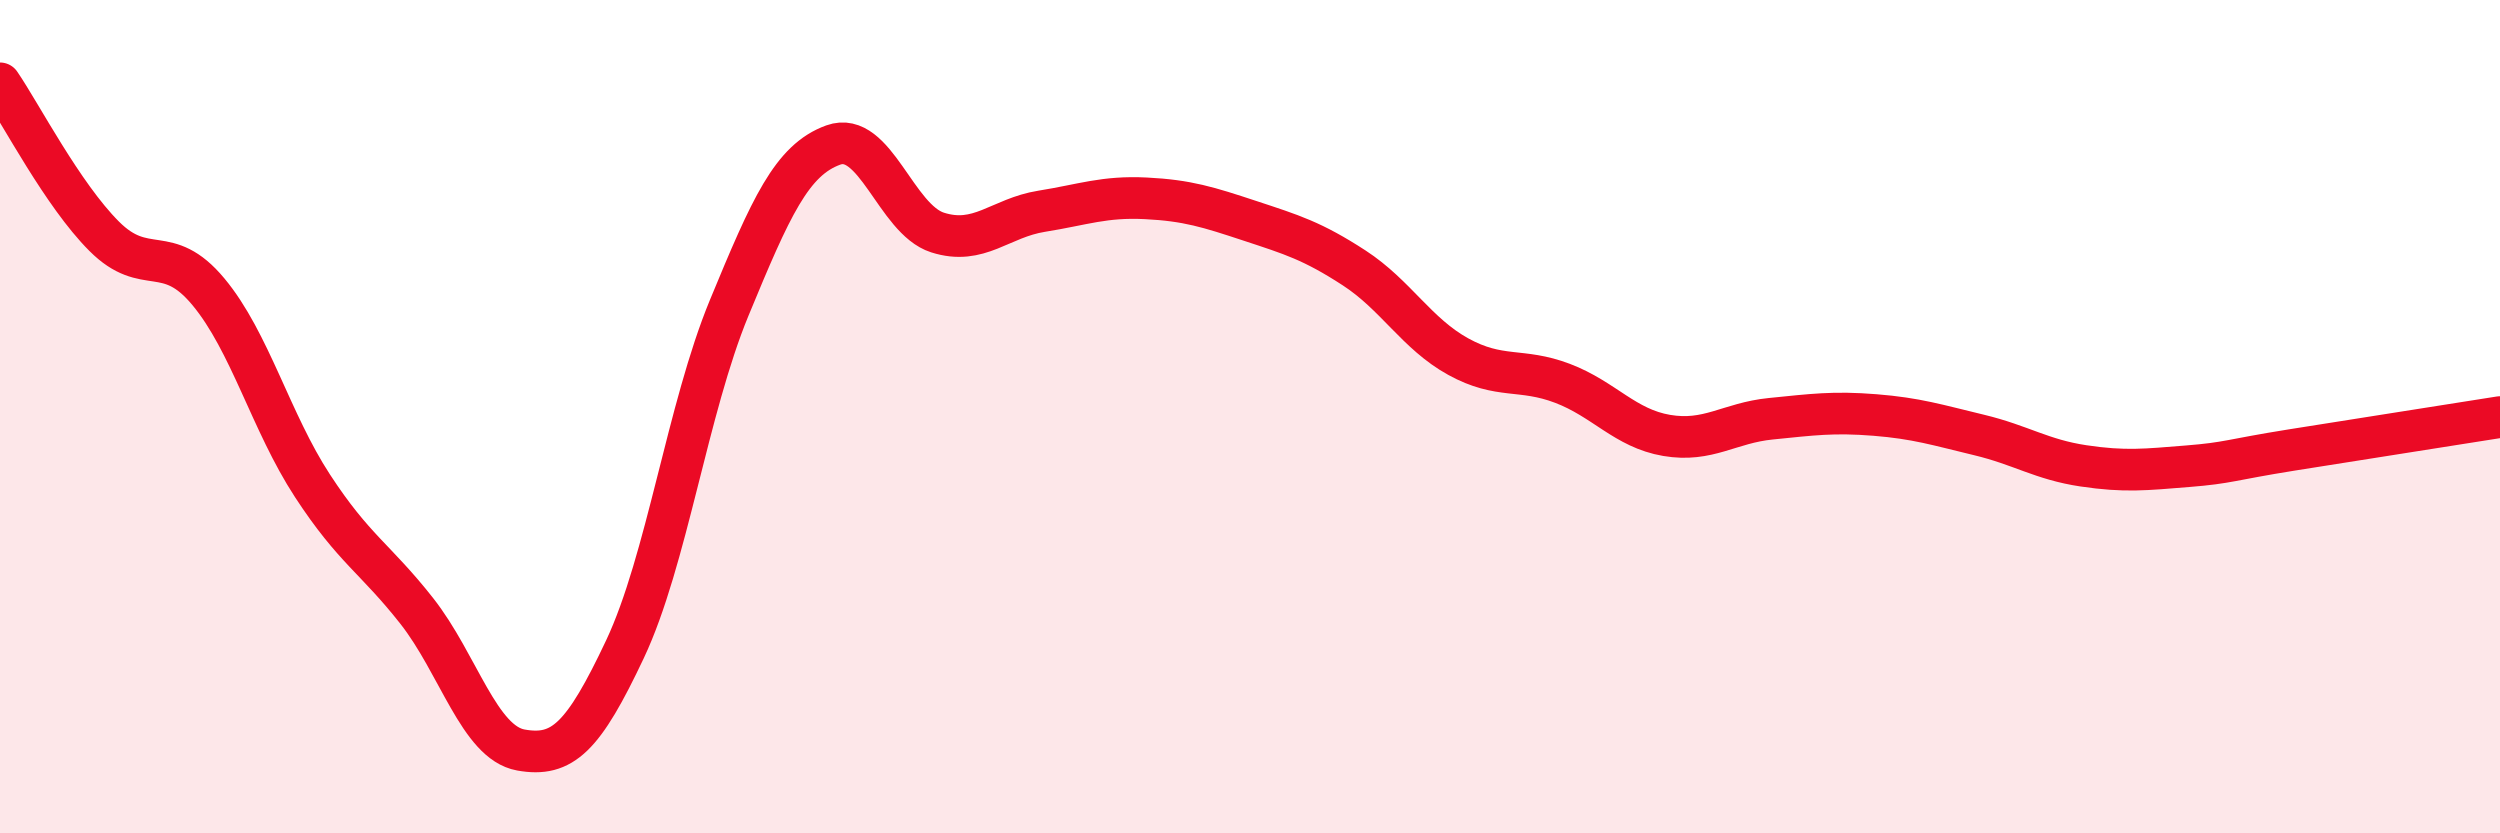
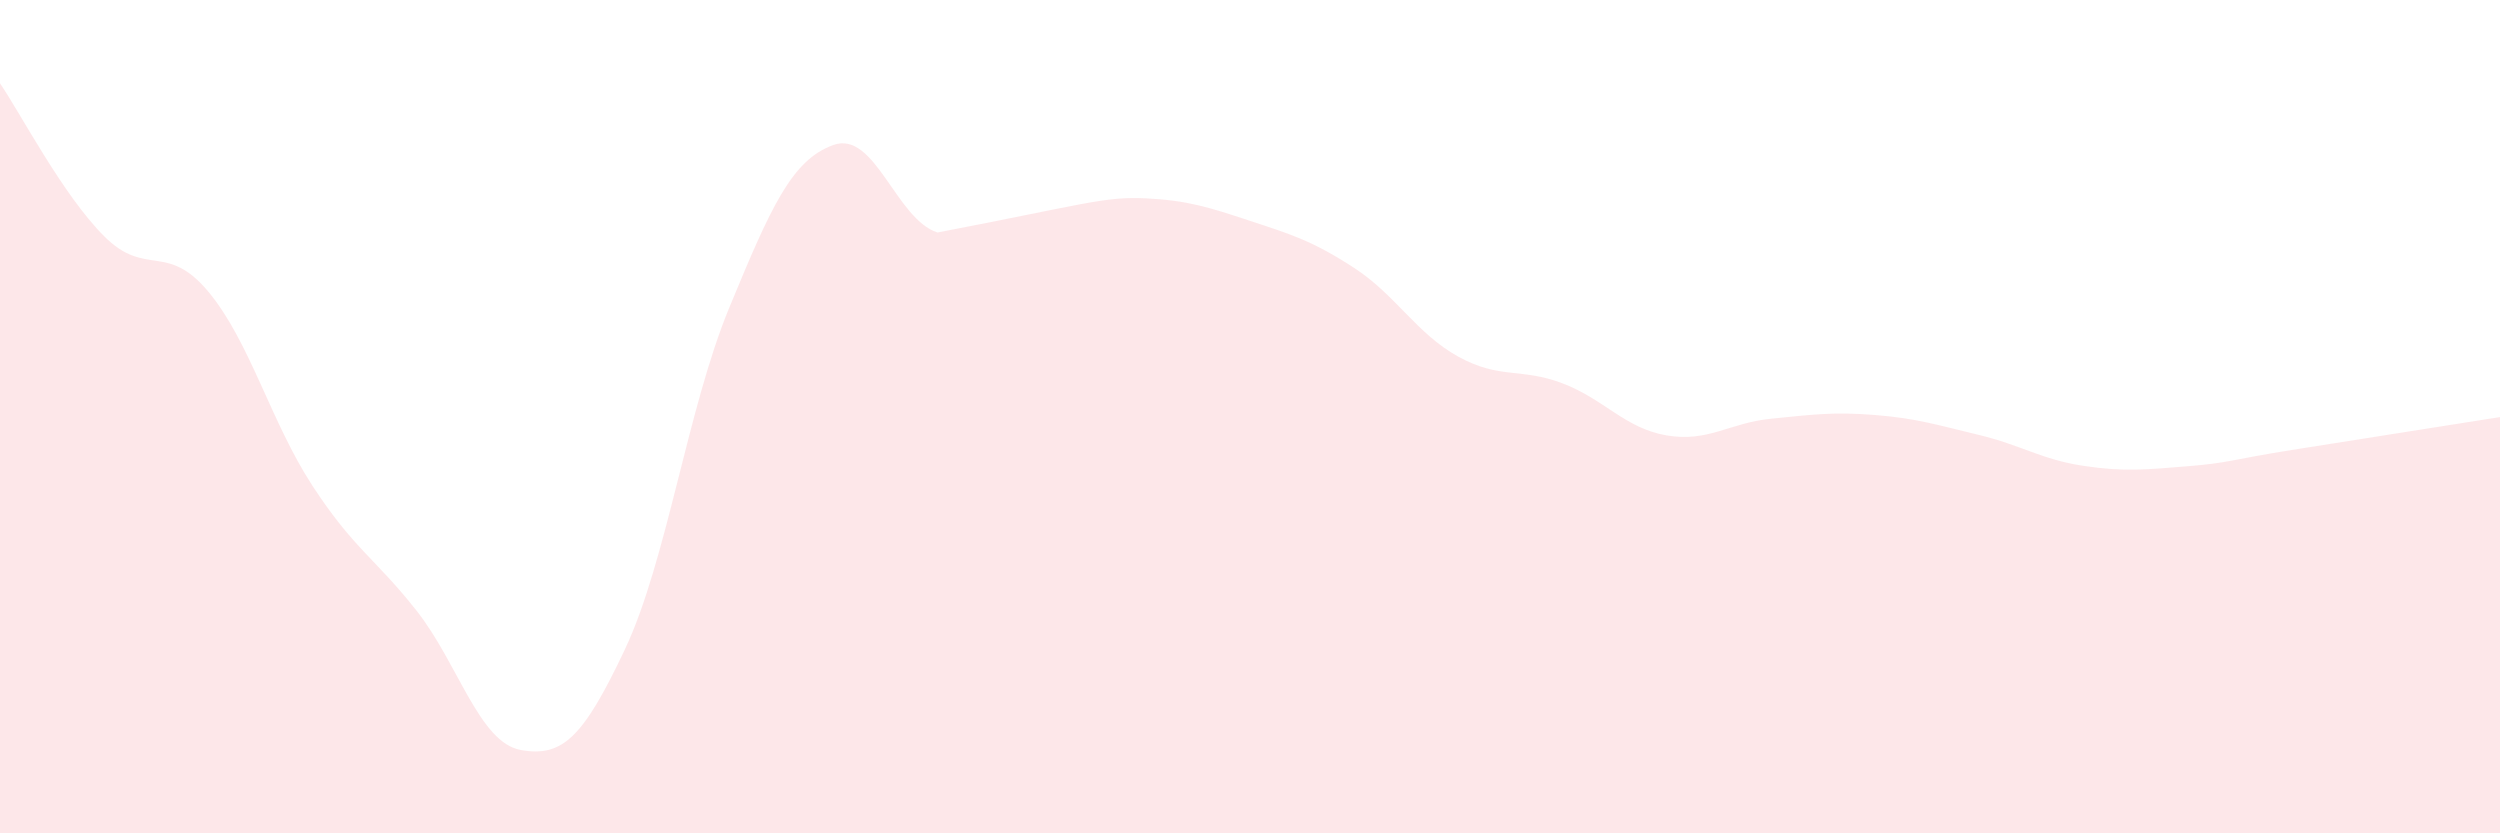
<svg xmlns="http://www.w3.org/2000/svg" width="60" height="20" viewBox="0 0 60 20">
-   <path d="M 0,2 C 0.5,2.73 1.5,4.67 2.5,5.67 C 3.5,6.67 4,5.8 5,7 C 6,8.2 6.5,10.13 7.5,11.66 C 8.5,13.19 9,13.39 10,14.66 C 11,15.93 11.5,17.82 12.5,18 C 13.5,18.18 14,17.7 15,15.58 C 16,13.46 16.5,9.81 17.5,7.39 C 18.5,4.97 19,3.84 20,3.48 C 21,3.12 21.5,5.26 22.5,5.58 C 23.5,5.9 24,5.23 25,5.07 C 26,4.91 26.5,4.71 27.5,4.76 C 28.5,4.81 29,4.97 30,5.3 C 31,5.63 31.5,5.78 32.5,6.43 C 33.5,7.08 34,8.01 35,8.56 C 36,9.11 36.5,8.82 37.5,9.2 C 38.5,9.58 39,10.28 40,10.45 C 41,10.62 41.5,10.15 42.5,10.05 C 43.5,9.95 44,9.88 45,9.96 C 46,10.04 46.5,10.2 47.5,10.44 C 48.5,10.68 49,11.03 50,11.18 C 51,11.33 51.5,11.27 52.5,11.19 C 53.5,11.11 53.5,11.04 55,10.8 C 56.5,10.56 59,10.17 60,10.01L60 20L0 20Z" fill="#EB0A25" opacity="0.1" stroke-linecap="round" stroke-linejoin="round" />
-   <path d="M 0,2 C 0.5,2.73 1.5,4.67 2.5,5.67 C 3.5,6.67 4,5.8 5,7 C 6,8.2 6.5,10.13 7.5,11.66 C 8.5,13.19 9,13.39 10,14.66 C 11,15.93 11.5,17.82 12.5,18 C 13.5,18.18 14,17.7 15,15.58 C 16,13.46 16.5,9.81 17.5,7.39 C 18.5,4.97 19,3.84 20,3.48 C 21,3.12 21.5,5.26 22.5,5.58 C 23.5,5.9 24,5.23 25,5.07 C 26,4.91 26.5,4.71 27.5,4.76 C 28.5,4.81 29,4.97 30,5.3 C 31,5.63 31.5,5.78 32.5,6.43 C 33.5,7.08 34,8.01 35,8.56 C 36,9.11 36.5,8.82 37.5,9.2 C 38.5,9.58 39,10.28 40,10.45 C 41,10.62 41.5,10.15 42.5,10.05 C 43.5,9.95 44,9.88 45,9.96 C 46,10.04 46.5,10.2 47.5,10.44 C 48.5,10.68 49,11.03 50,11.18 C 51,11.33 51.5,11.27 52.5,11.19 C 53.5,11.11 53.5,11.04 55,10.8 C 56.5,10.56 59,10.17 60,10.01" stroke="#EB0A25" stroke-width="1" fill="none" stroke-linecap="round" stroke-linejoin="round" />
+   <path d="M 0,2 C 0.5,2.73 1.5,4.67 2.5,5.67 C 3.5,6.67 4,5.8 5,7 C 6,8.2 6.5,10.13 7.5,11.66 C 8.5,13.19 9,13.39 10,14.66 C 11,15.93 11.5,17.82 12.5,18 C 13.5,18.18 14,17.7 15,15.58 C 16,13.46 16.5,9.81 17.5,7.39 C 18.5,4.97 19,3.84 20,3.48 C 21,3.12 21.5,5.26 22.5,5.58 C 26,4.91 26.5,4.71 27.5,4.76 C 28.5,4.81 29,4.97 30,5.3 C 31,5.63 31.5,5.78 32.5,6.43 C 33.5,7.08 34,8.01 35,8.56 C 36,9.11 36.5,8.82 37.5,9.2 C 38.5,9.58 39,10.28 40,10.45 C 41,10.62 41.5,10.15 42.5,10.05 C 43.5,9.95 44,9.88 45,9.96 C 46,10.04 46.5,10.2 47.5,10.44 C 48.5,10.68 49,11.03 50,11.18 C 51,11.33 51.5,11.27 52.5,11.19 C 53.5,11.11 53.5,11.04 55,10.8 C 56.5,10.56 59,10.17 60,10.01L60 20L0 20Z" fill="#EB0A25" opacity="0.1" stroke-linecap="round" stroke-linejoin="round" />
</svg>